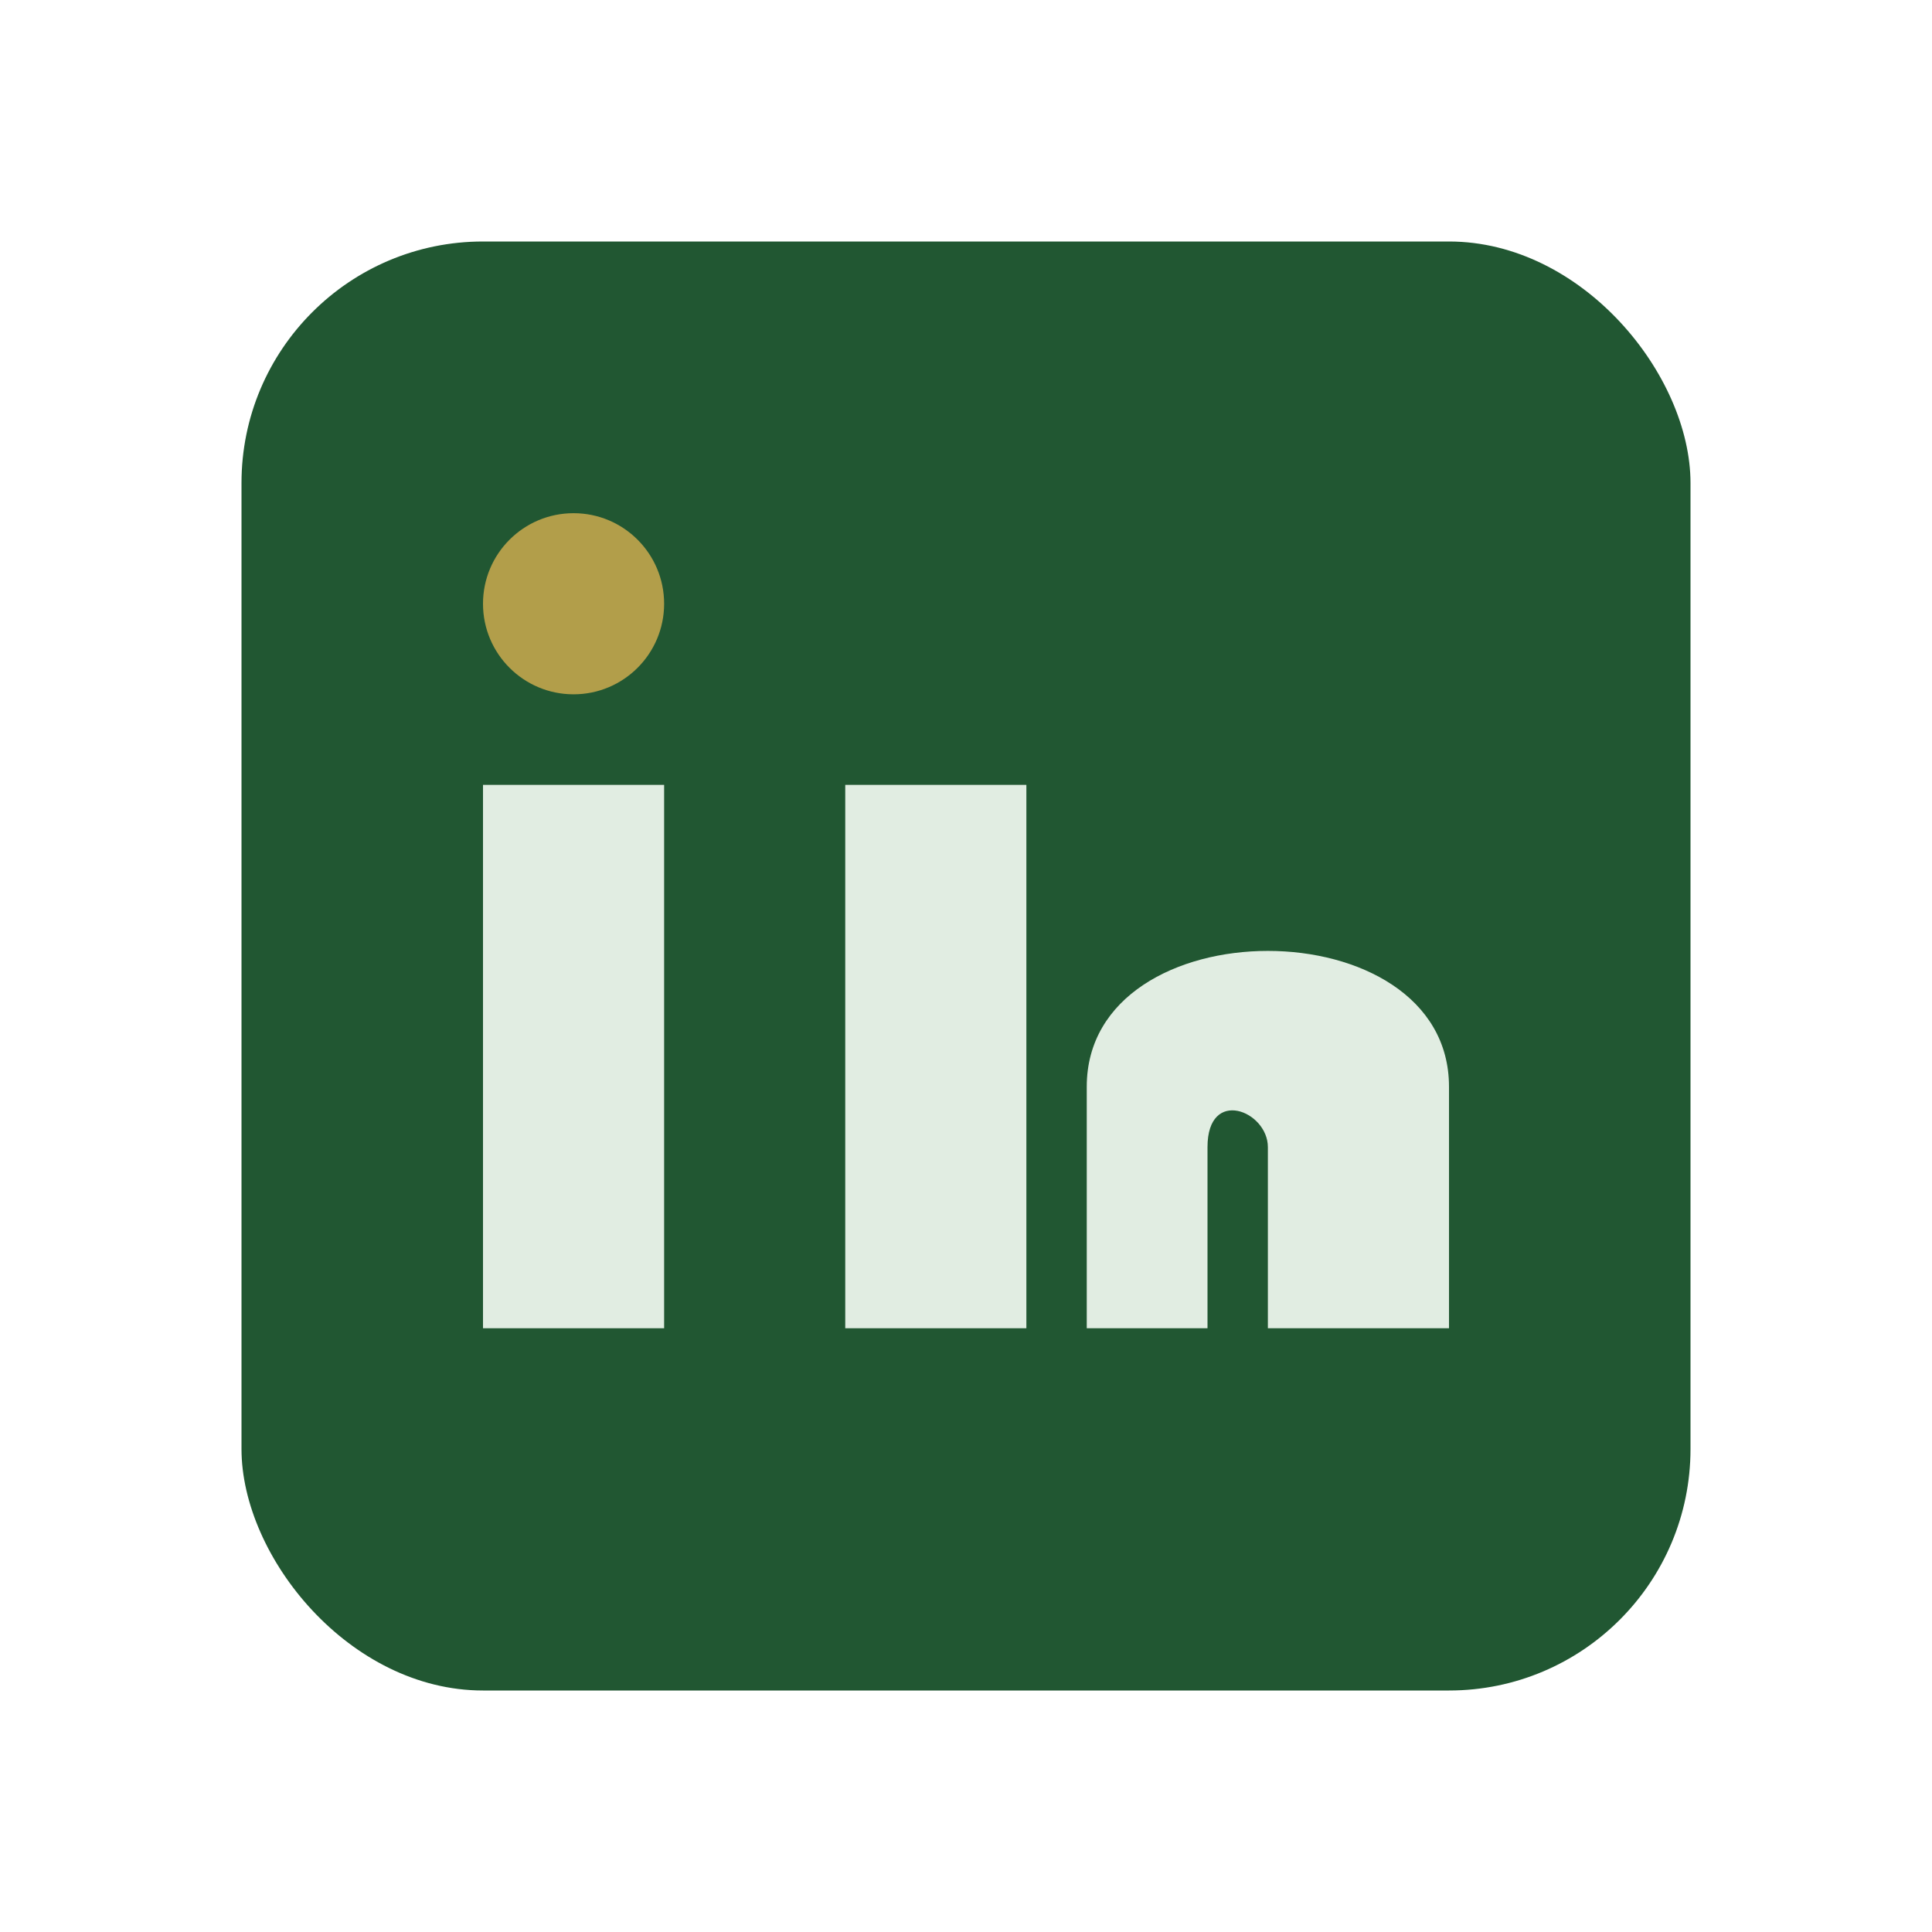
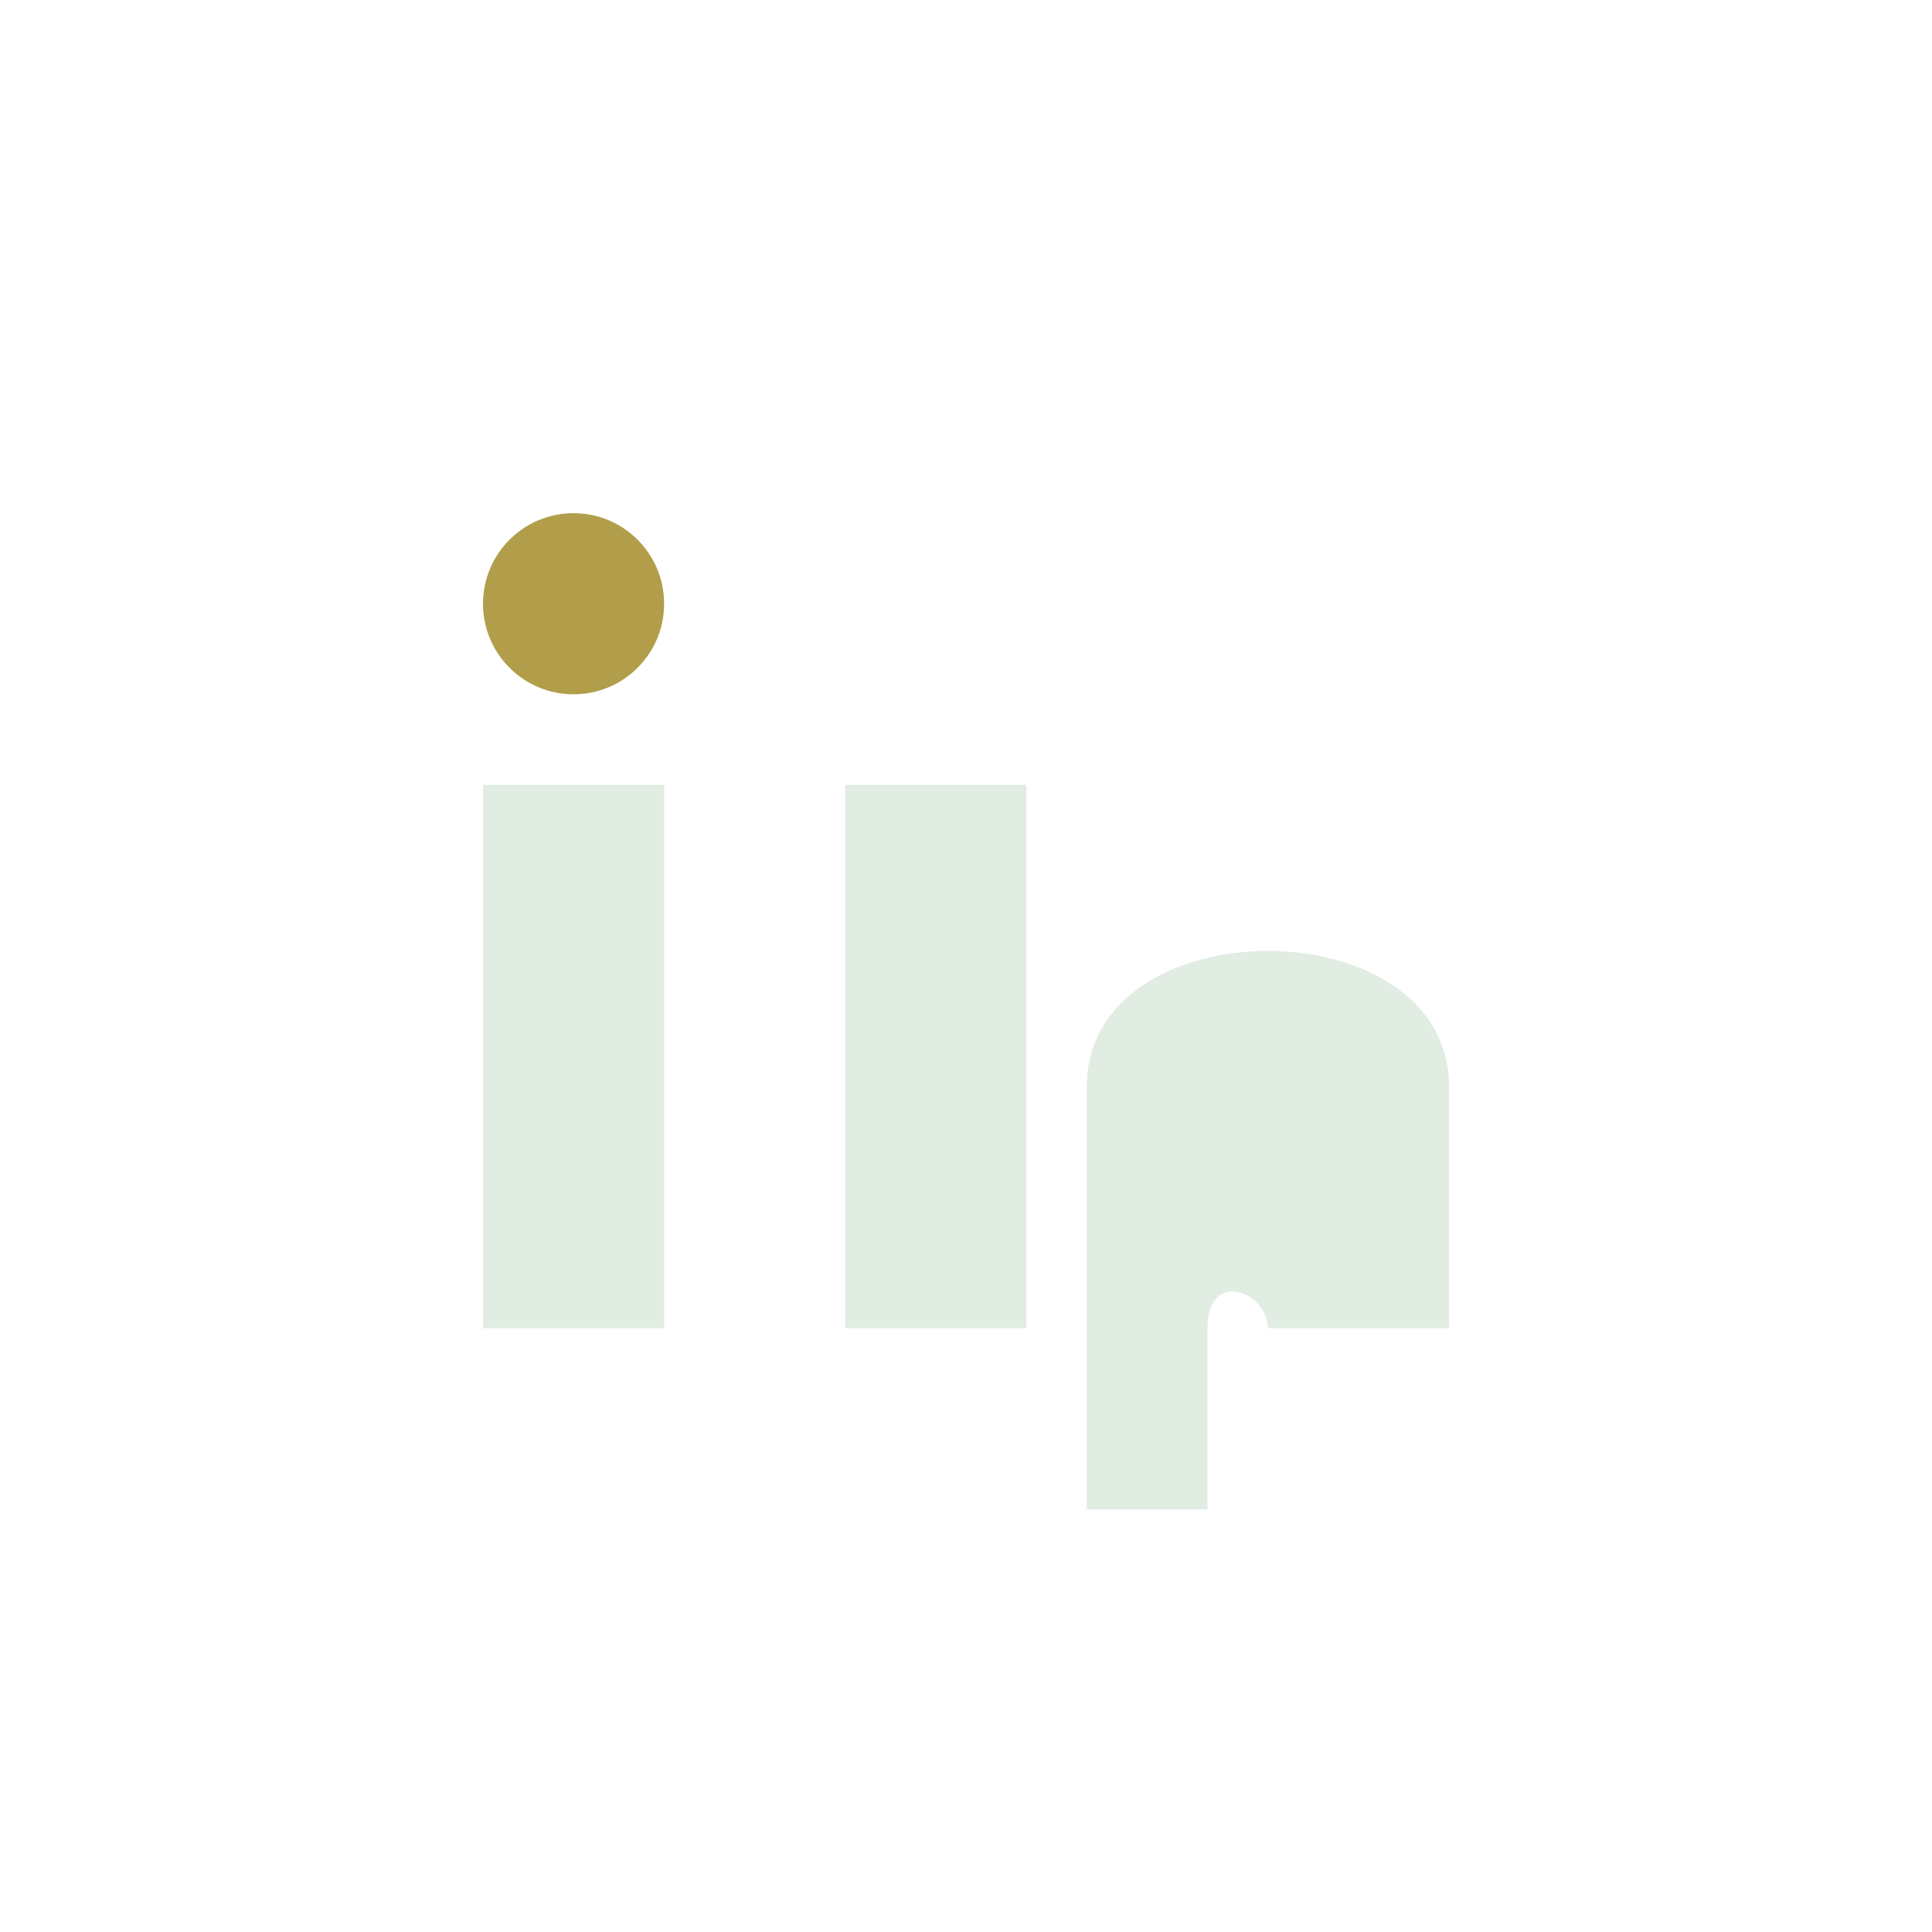
<svg xmlns="http://www.w3.org/2000/svg" width="32" height="32" viewBox="0 0 32 32">
-   <rect x="4" y="4" width="24" height="24" rx="4" fill="#215732" />
  <rect x="8" y="13" width="3" height="9" fill="#E1EDE2" />
  <circle cx="9.5" cy="10" r="1.5" fill="#B29E4A" />
  <rect x="14" y="13" width="3" height="9" fill="#E1EDE2" />
-   <path d="M18 18c0-3 6-3 6 0v4h-3v-3c0-.6-1-1-1 0v3h-2v-4z" fill="#E1EDE2" />
+   <path d="M18 18c0-3 6-3 6 0v4h-3c0-.6-1-1-1 0v3h-2v-4z" fill="#E1EDE2" />
</svg>